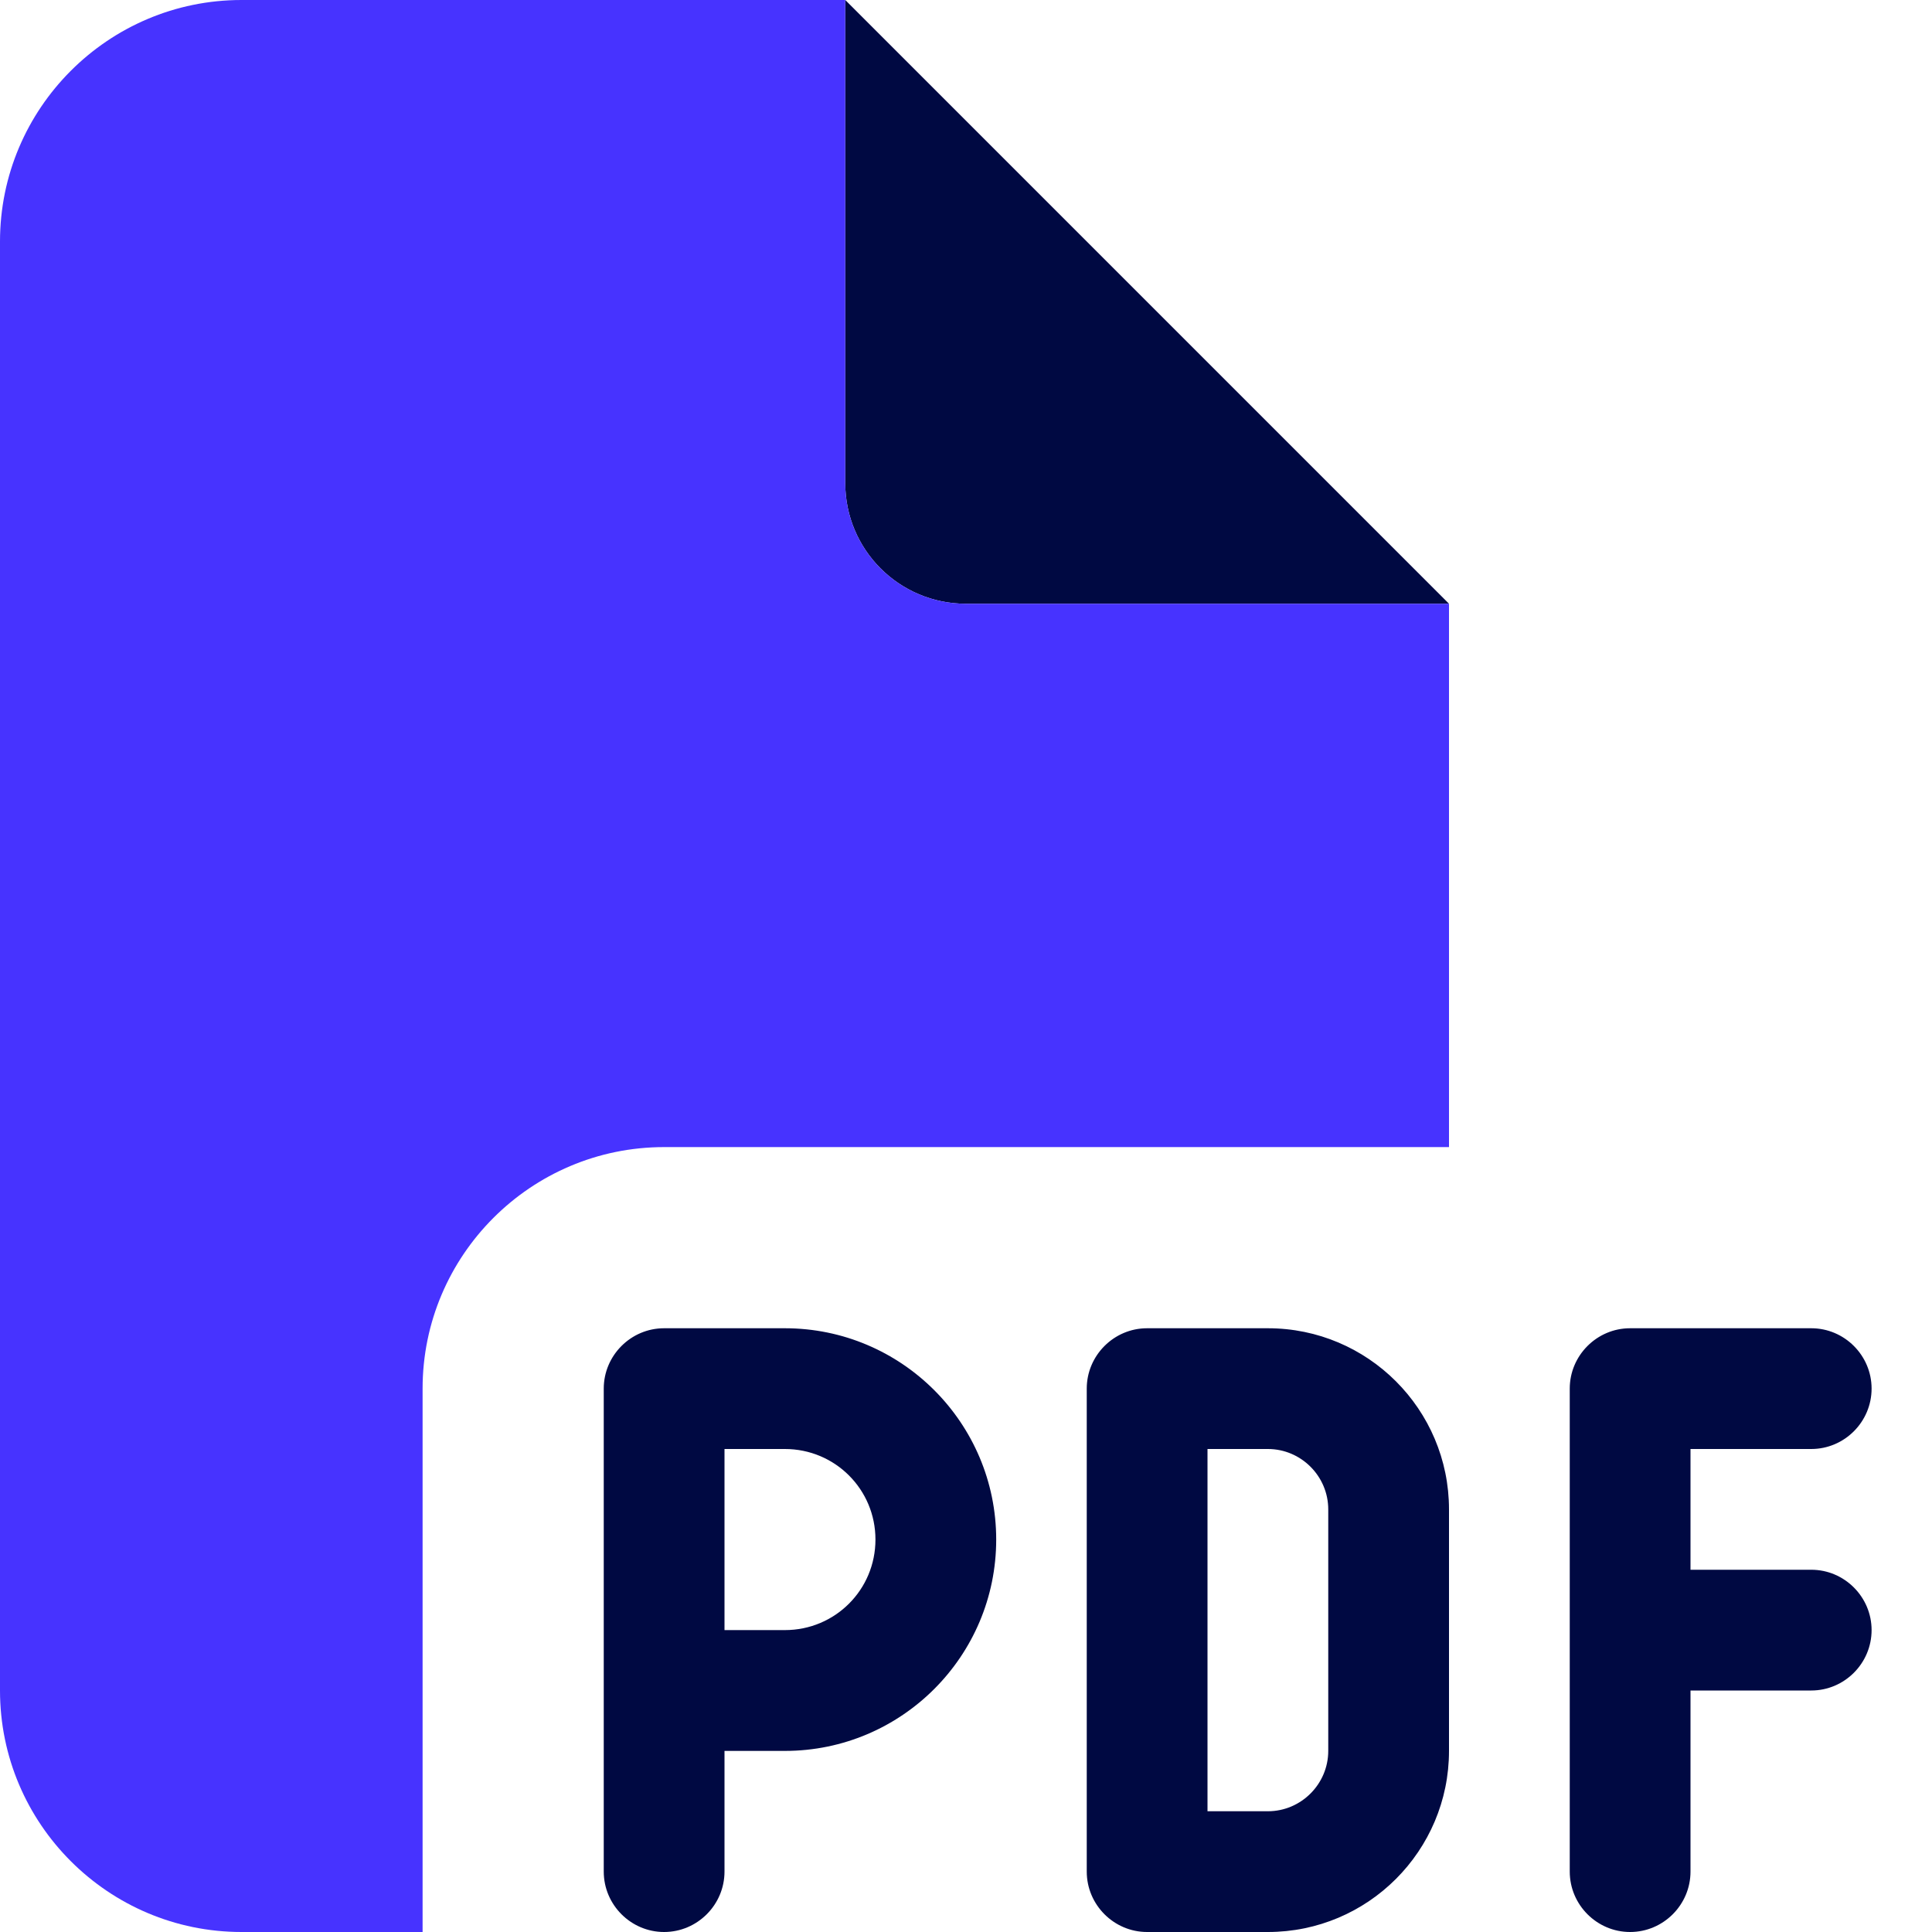
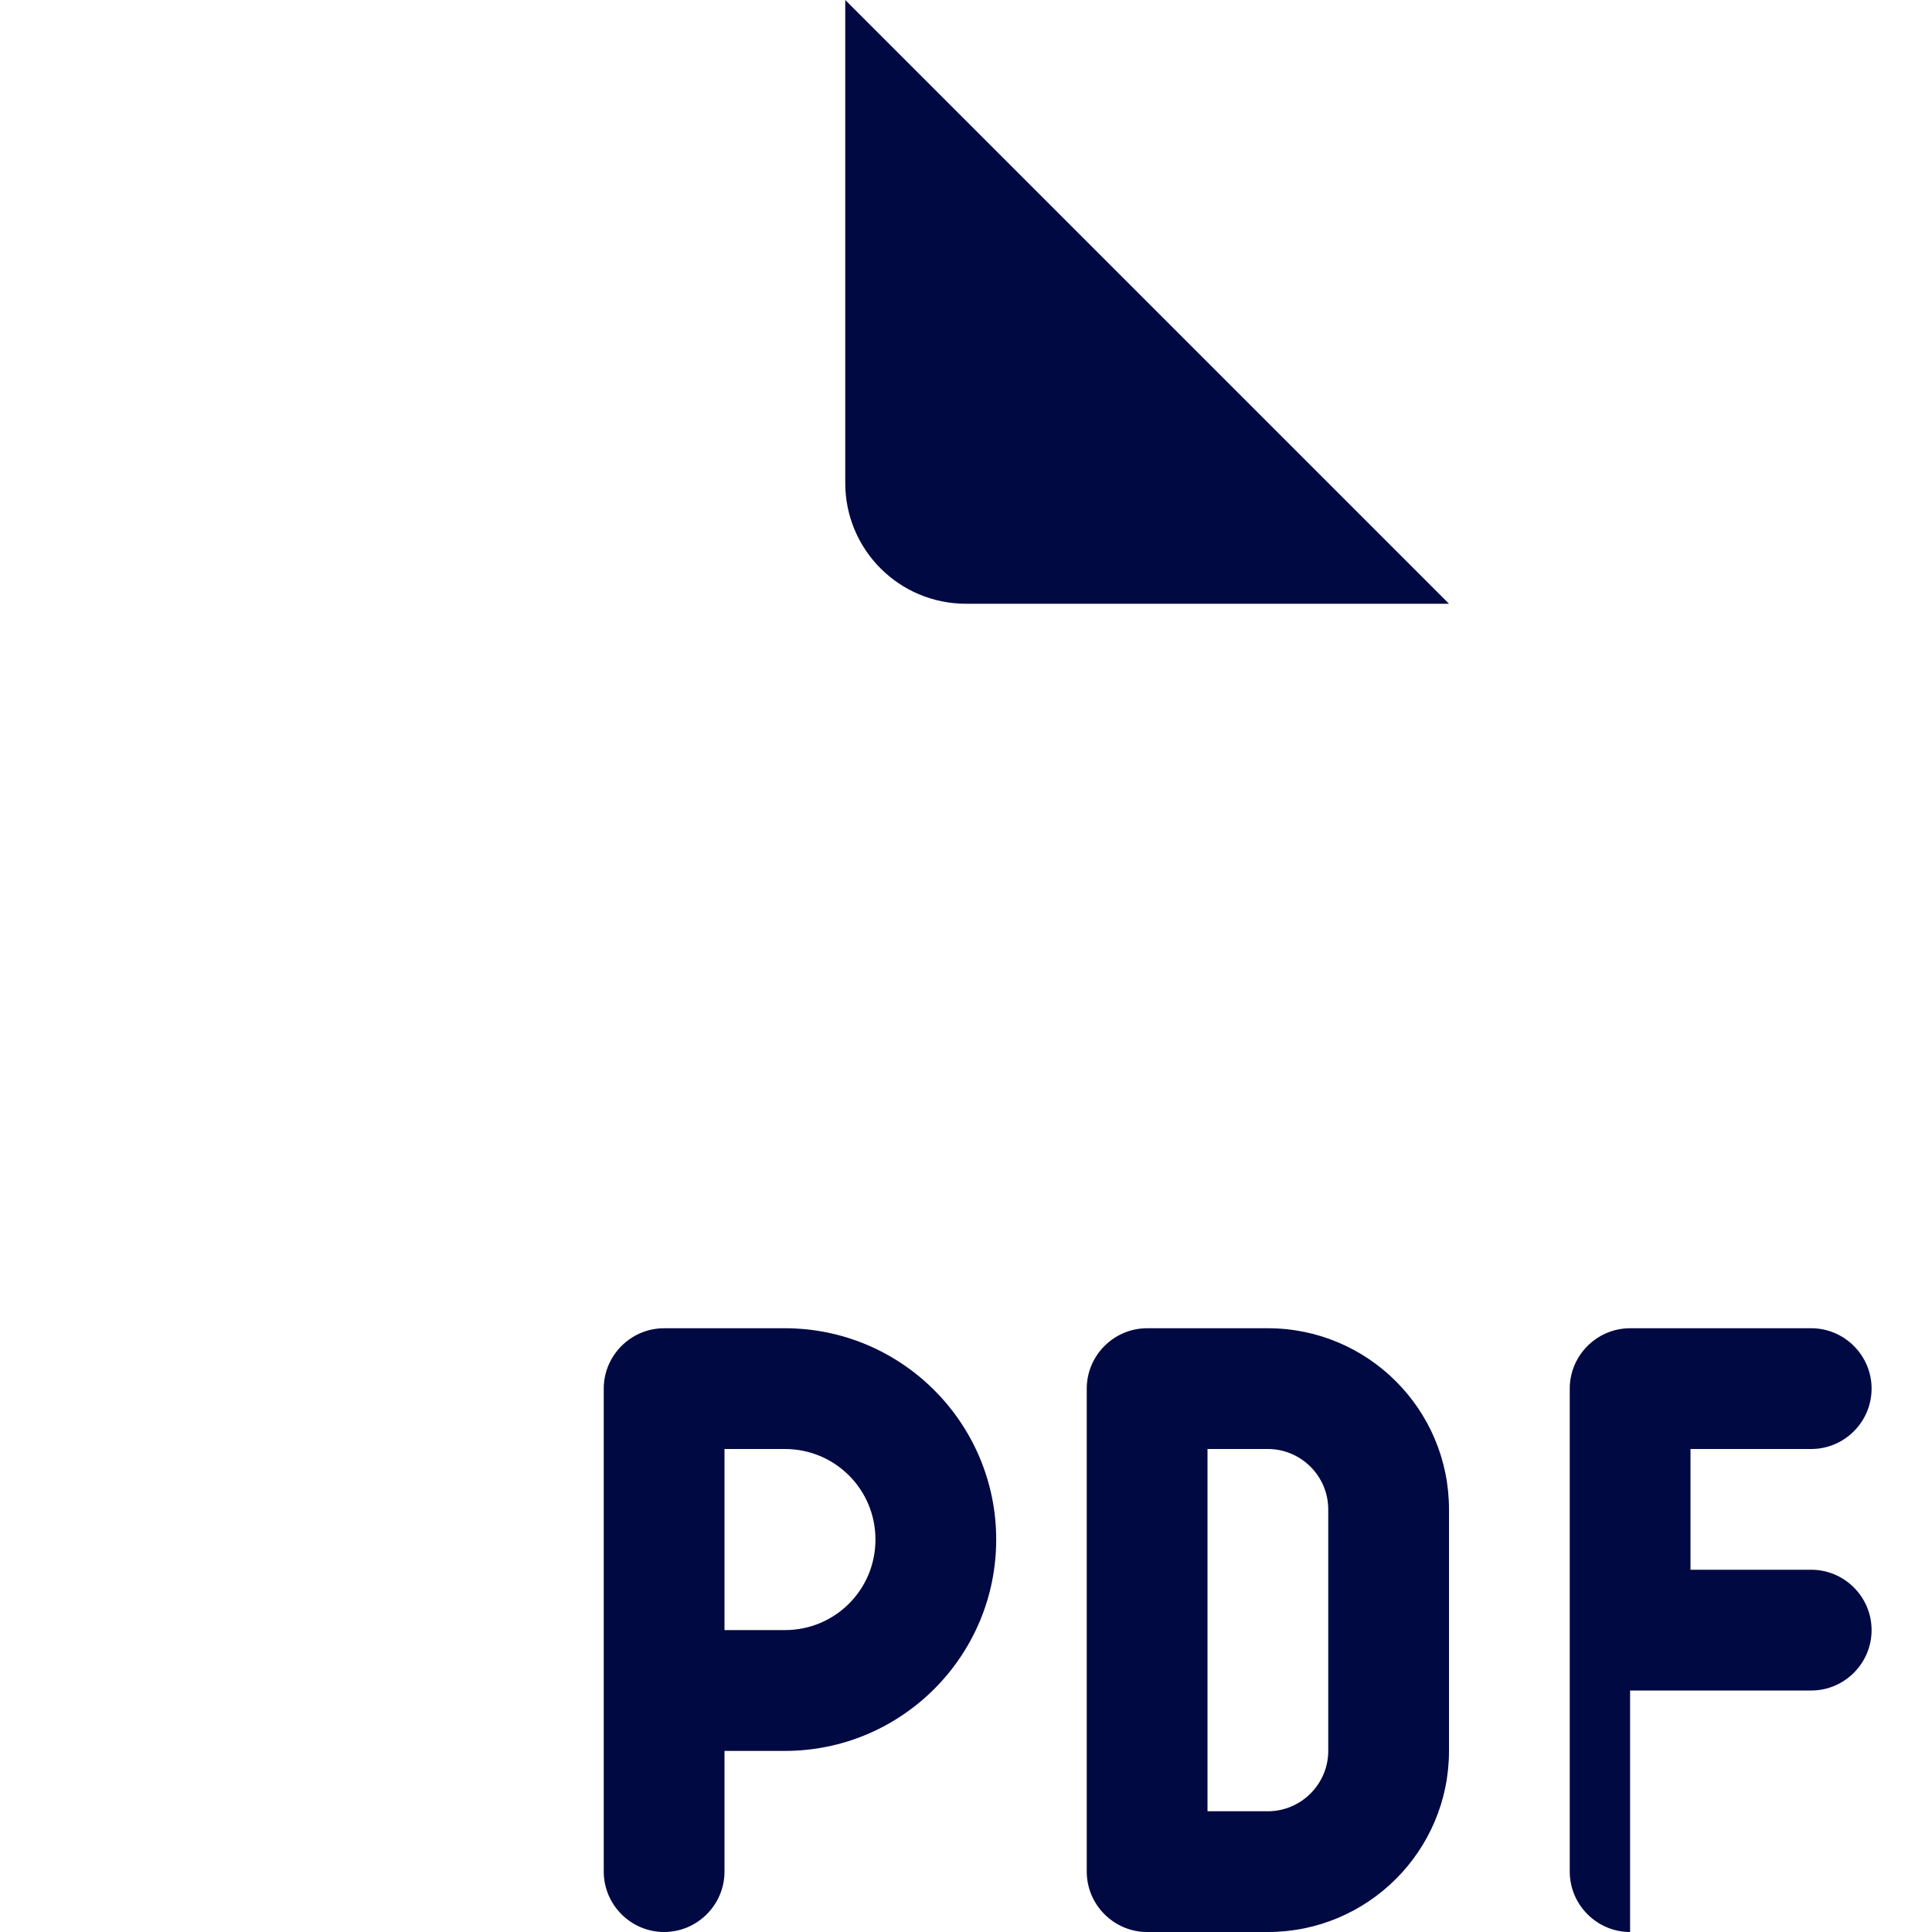
<svg xmlns="http://www.w3.org/2000/svg" width="30" height="30" viewBox="0 0 30 30" fill="none">
  <g clip-path="url(#clip0_2644_9933)">
-     <path d="M22.5 9.375L13.125 0V7.5C13.125 8.537 13.963 9.375 15 9.375H22.5ZM10.312 20.625C9.797 20.625 9.375 21.047 9.375 21.562V26.25V29.062C9.375 29.578 9.797 30 10.312 30C10.828 30 11.25 29.578 11.25 29.062V27.188H12.188C13.998 27.188 15.469 25.717 15.469 23.906C15.469 22.096 13.998 20.625 12.188 20.625H10.312ZM12.188 25.312H11.25V22.5H12.188C12.967 22.5 13.594 23.127 13.594 23.906C13.594 24.686 12.967 25.312 12.188 25.312ZM17.812 20.625C17.297 20.625 16.875 21.047 16.875 21.562V29.062C16.875 29.578 17.297 30 17.812 30H19.688C21.24 30 22.5 28.74 22.5 27.188V23.438C22.5 21.885 21.24 20.625 19.688 20.625H17.812ZM19.688 28.125H18.75V22.5H19.688C20.203 22.5 20.625 22.922 20.625 23.438V27.188C20.625 27.703 20.203 28.125 19.688 28.125ZM24.375 21.562V25.312V29.062C24.375 29.578 24.797 30 25.312 30C25.828 30 26.25 29.578 26.25 29.062V26.25H28.125C28.641 26.25 29.062 25.828 29.062 25.312C29.062 24.797 28.641 24.375 28.125 24.375H26.25V22.5H28.125C28.641 22.5 29.062 22.078 29.062 21.562C29.062 21.047 28.641 20.625 28.125 20.625H25.312C24.797 20.625 24.375 21.047 24.375 21.562Z" fill="#000942" />
-     <path d="M0 3.75C0 1.682 1.682 0 3.75 0H13.125V7.5C13.125 8.537 13.963 9.375 15 9.375H22.5V17.812H10.312C8.244 17.812 6.562 19.494 6.562 21.562V30H3.75C1.682 30 0 28.318 0 26.25V3.75Z" fill="#4733FF" />
+     <path d="M22.5 9.375L13.125 0V7.5C13.125 8.537 13.963 9.375 15 9.375H22.5ZM10.312 20.625C9.797 20.625 9.375 21.047 9.375 21.562V26.25V29.062C9.375 29.578 9.797 30 10.312 30C10.828 30 11.25 29.578 11.25 29.062V27.188H12.188C13.998 27.188 15.469 25.717 15.469 23.906C15.469 22.096 13.998 20.625 12.188 20.625H10.312ZM12.188 25.312H11.25V22.5H12.188C12.967 22.5 13.594 23.127 13.594 23.906C13.594 24.686 12.967 25.312 12.188 25.312ZM17.812 20.625C17.297 20.625 16.875 21.047 16.875 21.562V29.062C16.875 29.578 17.297 30 17.812 30H19.688C21.24 30 22.5 28.74 22.5 27.188V23.438C22.5 21.885 21.24 20.625 19.688 20.625H17.812ZM19.688 28.125H18.75V22.5H19.688C20.203 22.5 20.625 22.922 20.625 23.438V27.188C20.625 27.703 20.203 28.125 19.688 28.125ZM24.375 21.562V25.312V29.062C24.375 29.578 24.797 30 25.312 30V26.25H28.125C28.641 26.25 29.062 25.828 29.062 25.312C29.062 24.797 28.641 24.375 28.125 24.375H26.25V22.5H28.125C28.641 22.5 29.062 22.078 29.062 21.562C29.062 21.047 28.641 20.625 28.125 20.625H25.312C24.797 20.625 24.375 21.047 24.375 21.562Z" fill="#000942" />
  </g>
  <defs>
    <clipPath id="clip0_2644_9933">
      <rect width="30" height="30" fill="white" />
    </clipPath>
  </defs>
</svg>